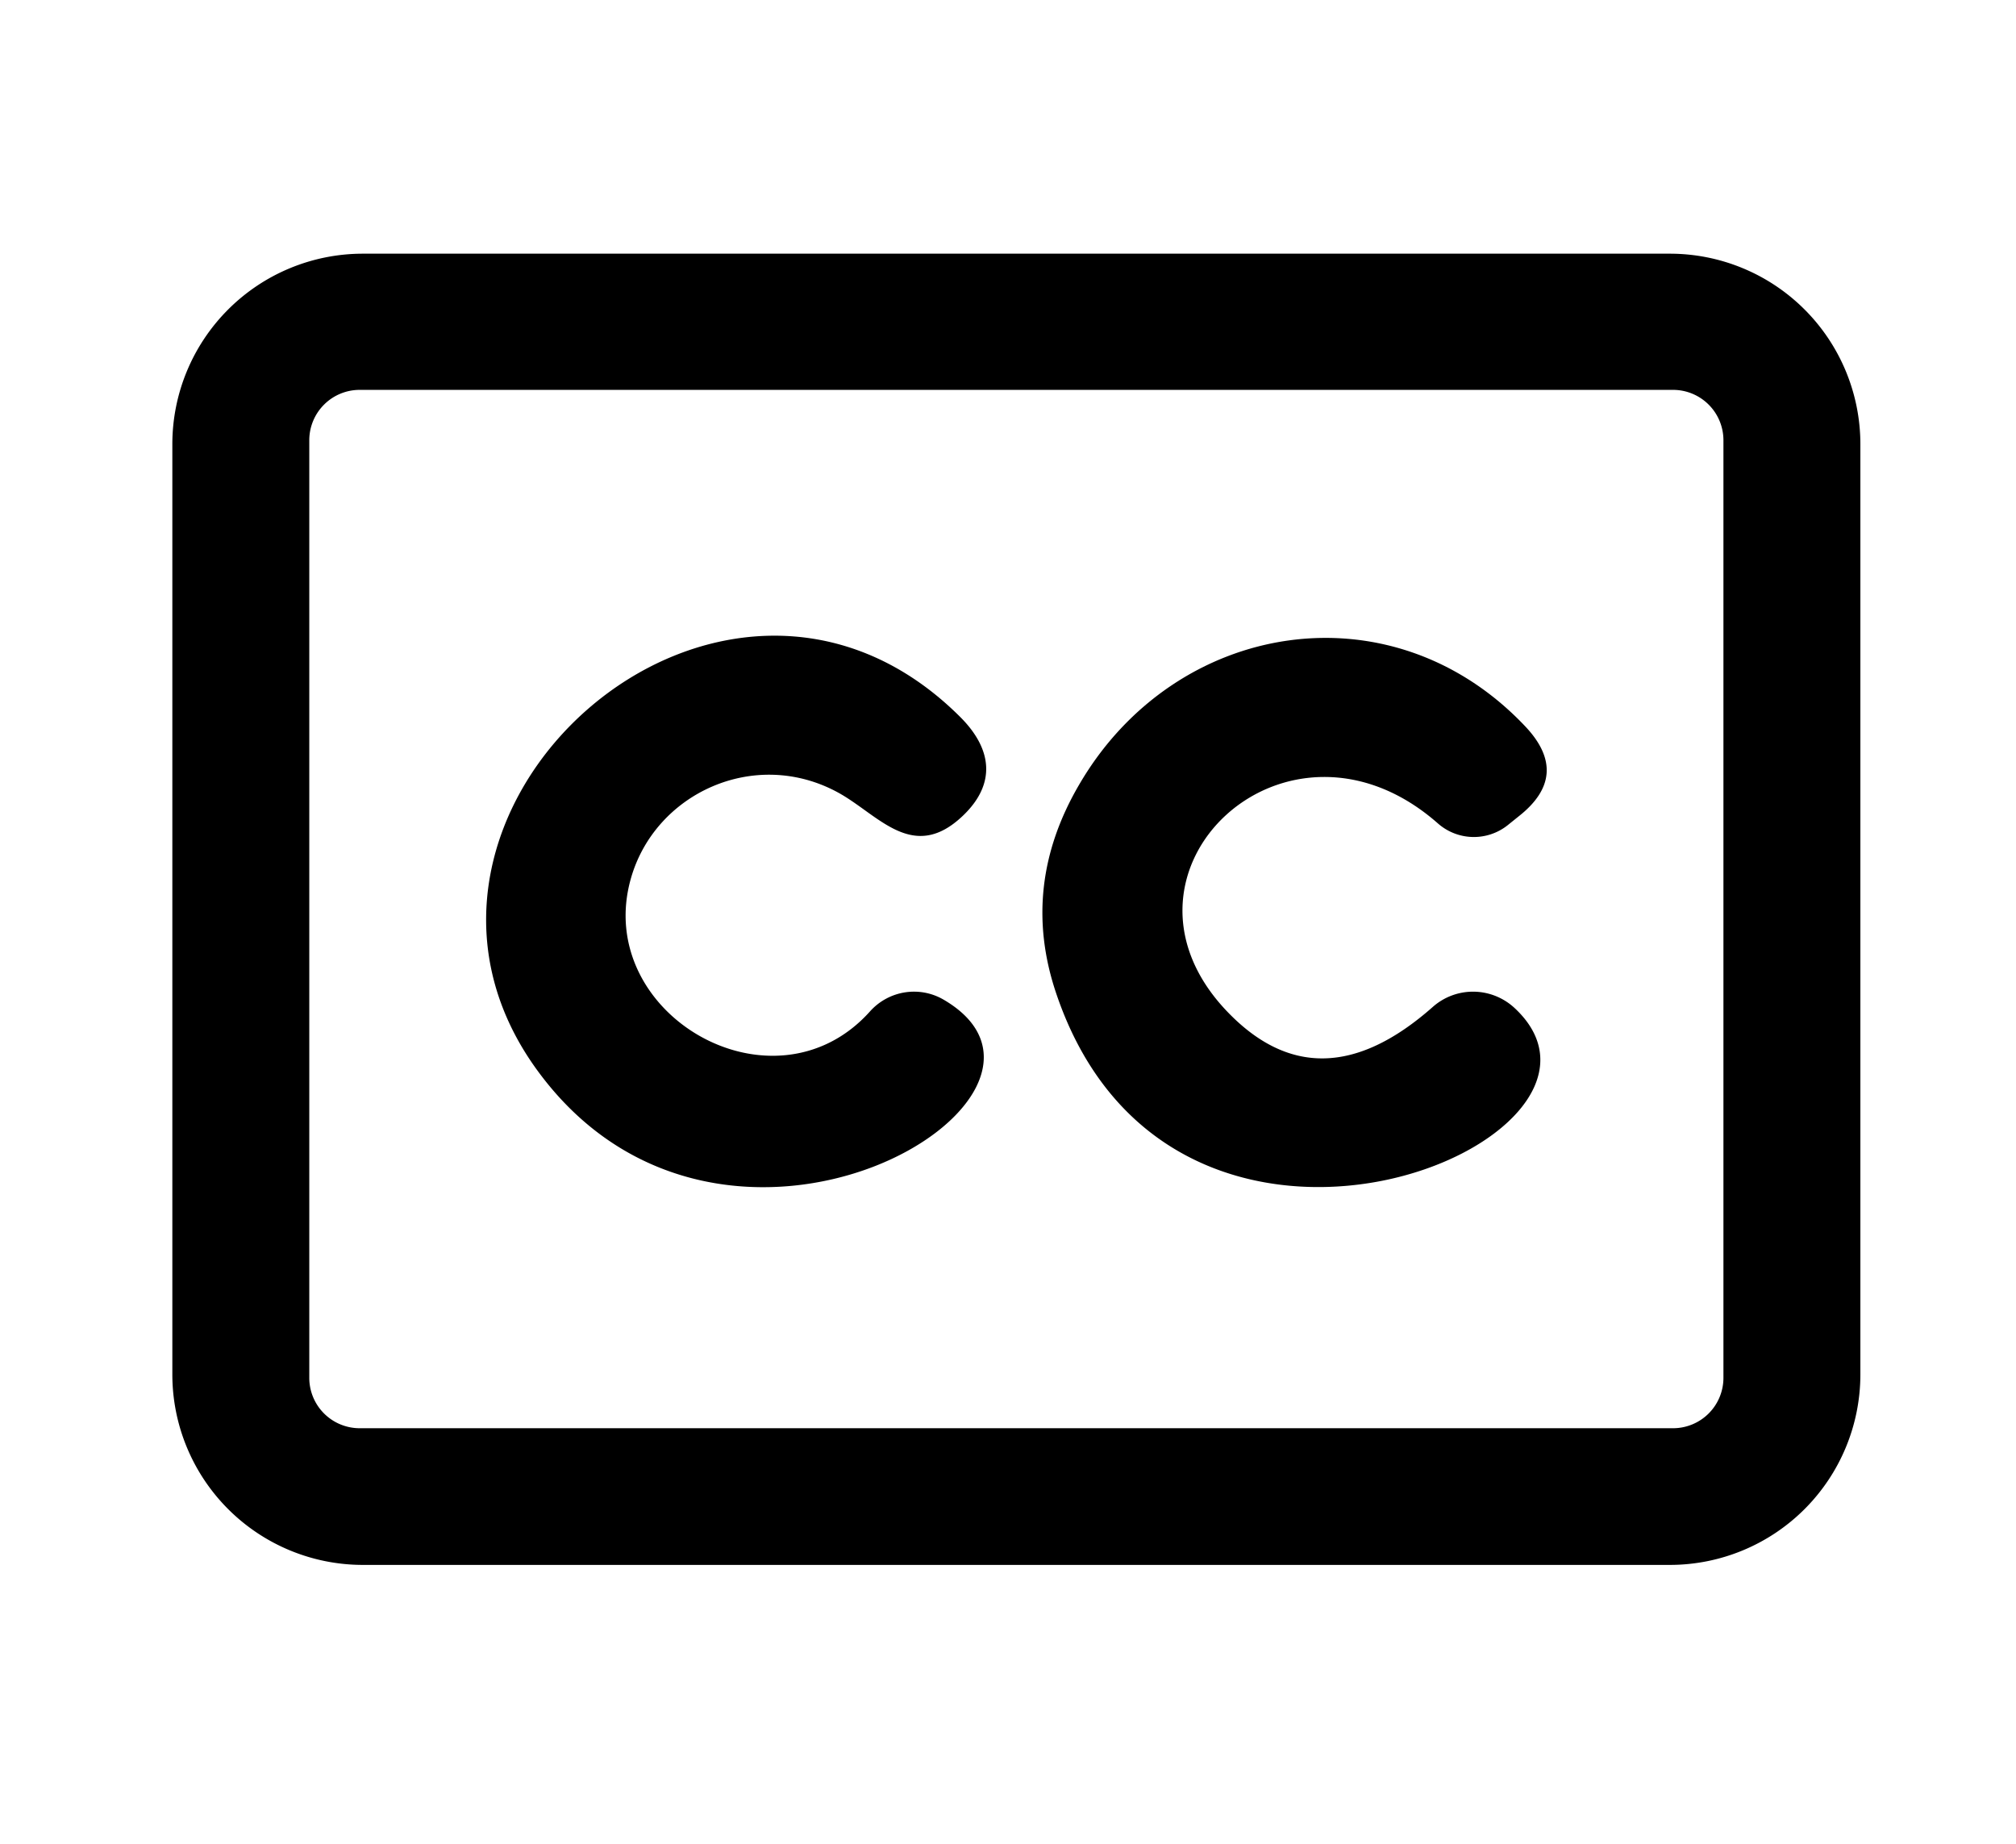
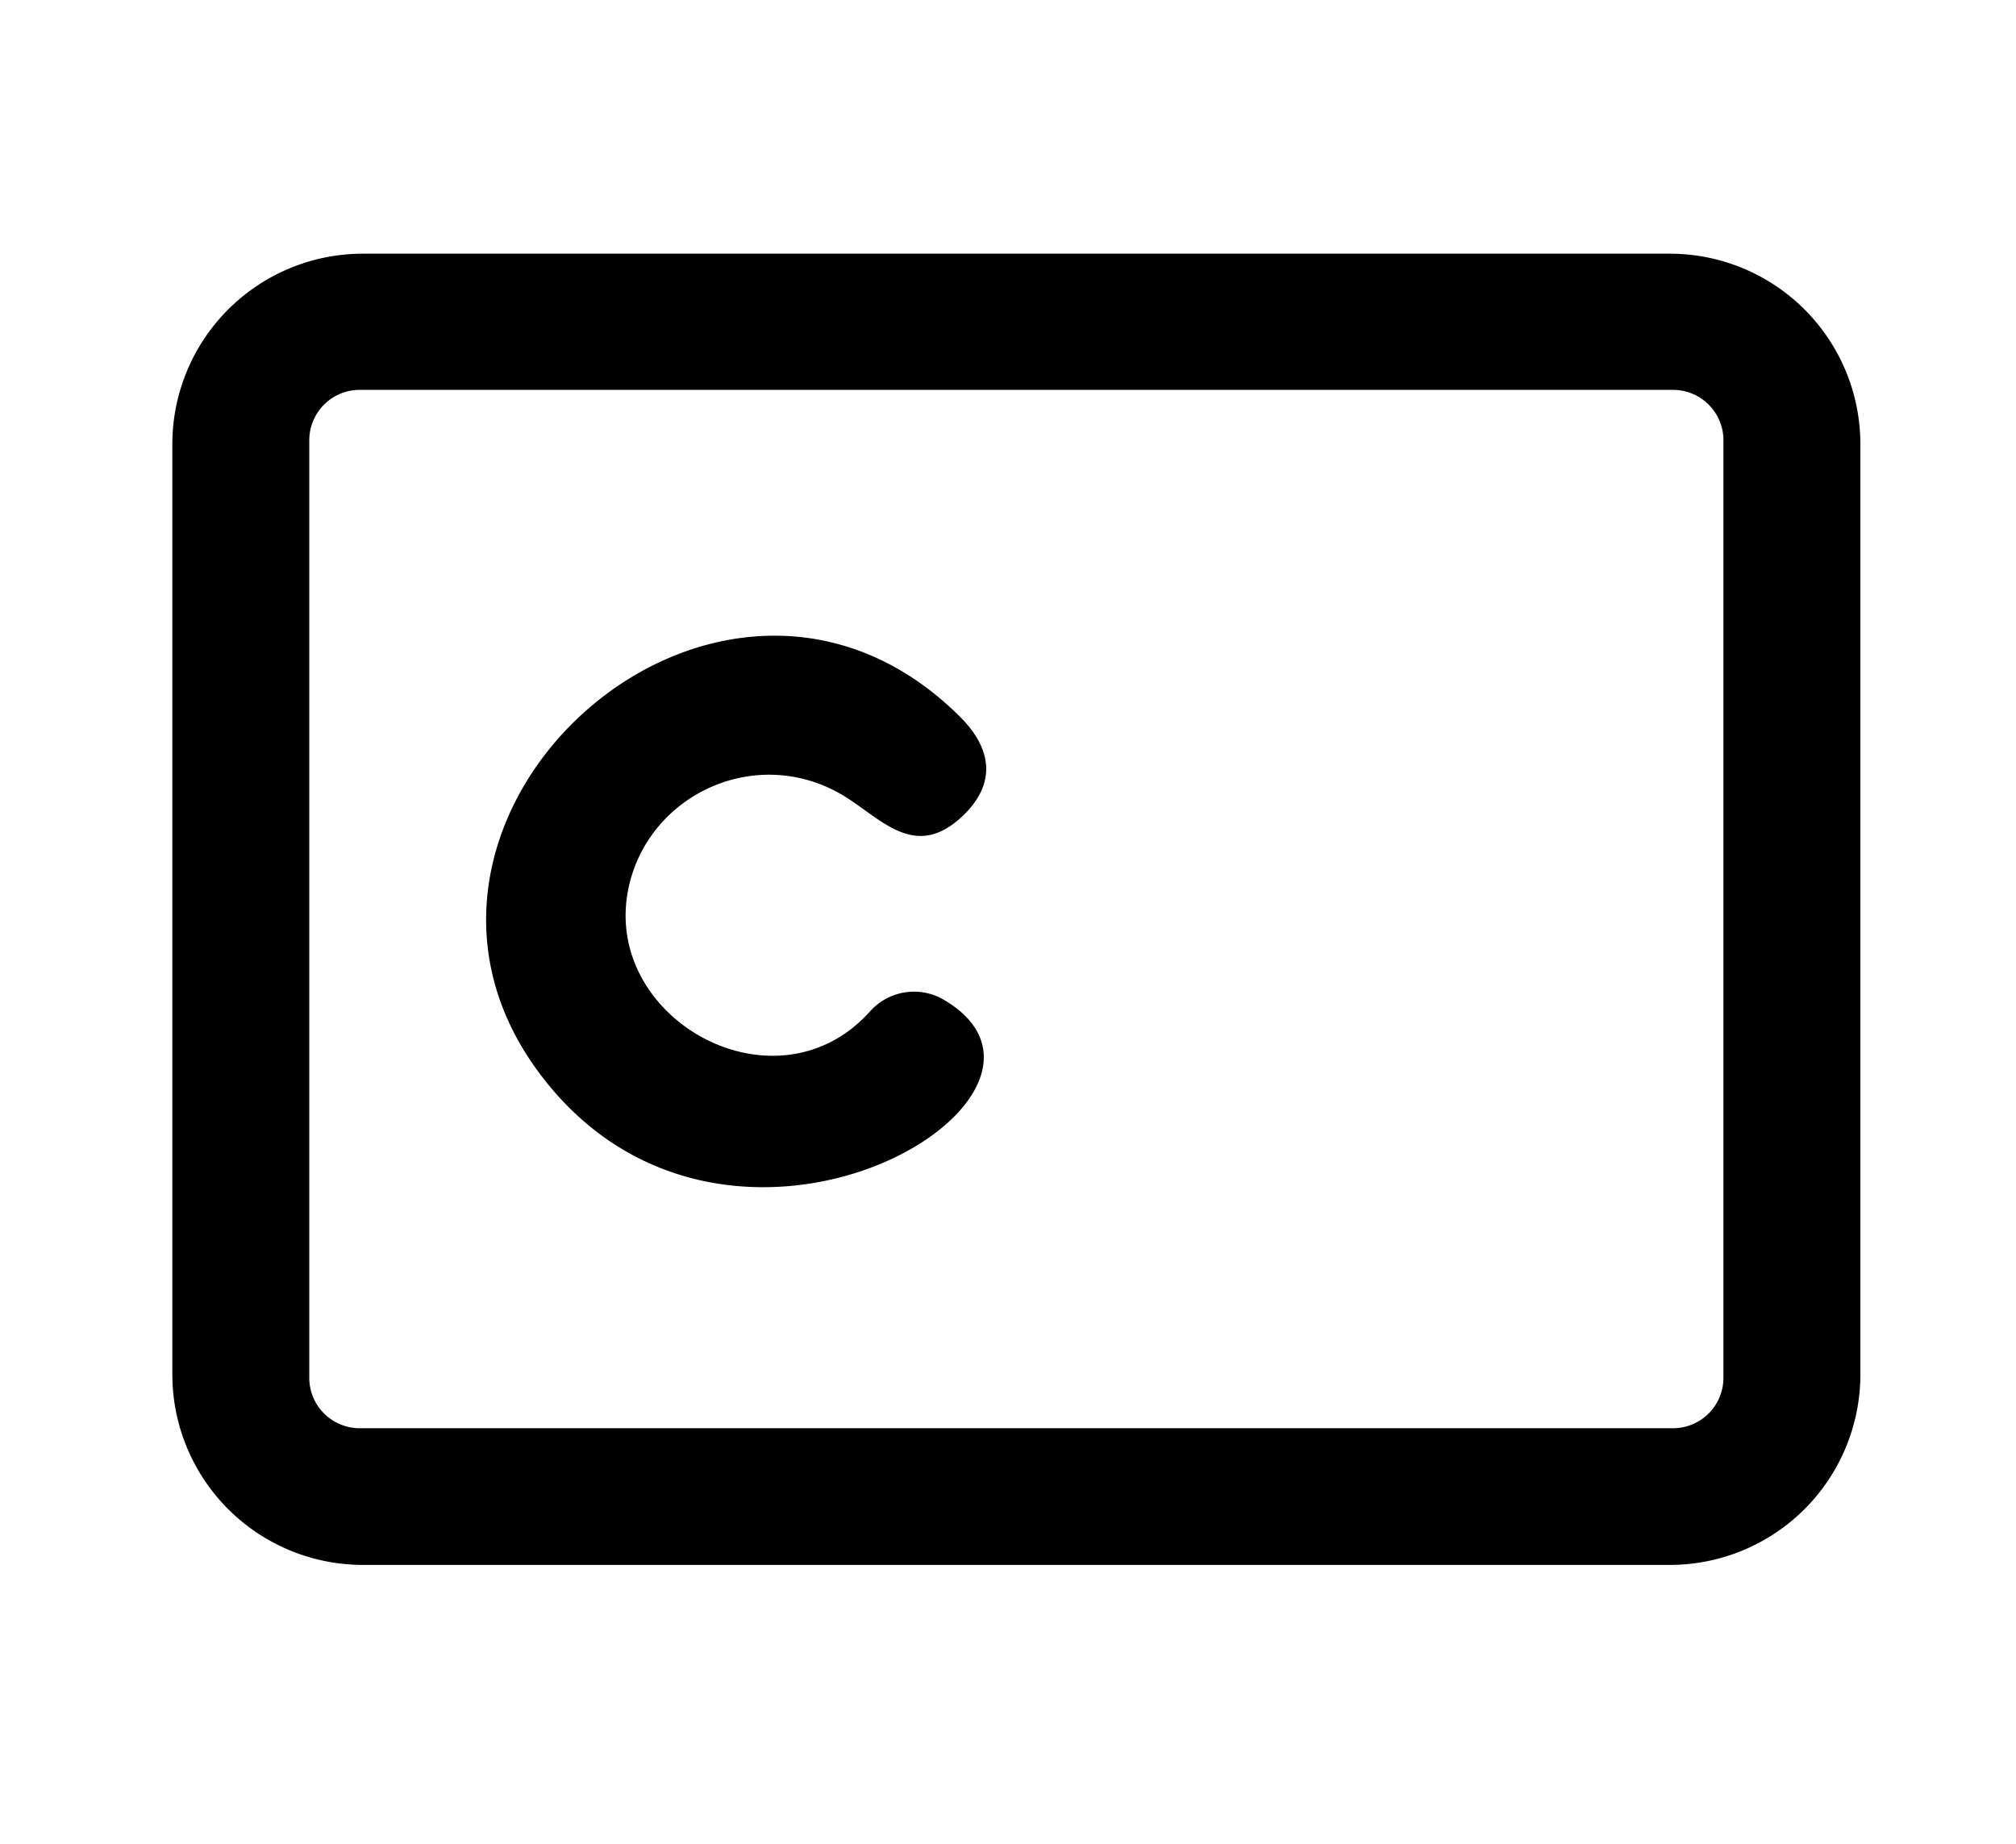
<svg xmlns="http://www.w3.org/2000/svg" version="1.1" viewBox="0.00 0.00 82.00 75.00">
  <path fill="#000000" d="   M 75.67 55.91   A 7.75 7.75 0.0 0 1 67.92 63.66   L 14.76 63.66   A 7.75 7.75 0.0 0 1 7.01 55.91   L 7.01 18.07   A 7.75 7.75 0.0 0 1 14.76 10.32   L 67.92 10.32   A 7.75 7.75 0.0 0 1 75.67 18.07   L 75.67 55.91   Z   M 70.10 17.91   A 2.05 2.05 0.0 0 0 68.05 15.86   L 14.63 15.86   A 2.05 2.05 0.0 0 0 12.58 17.91   L 12.58 56.05   A 2.05 2.05 0.0 0 0 14.63 58.10   L 68.05 58.10   A 2.05 2.05 0.0 0 0 70.10 56.05   L 70.10 17.91   Z" />
  <path fill="#000000" d="   M 25.66 35.74   C 24.10 41.25 31.47 45.52 35.39 41.14   A 2.40 2.39 -54.0 0 1 38.37 40.66   C 45.10 44.57 29.50 53.93 21.89 43.59   C 14.16 33.10 29.37 19.49 39.06 29.17   C 40.35 30.46 40.53 31.87 39.18 33.17   C 37.13 35.14 35.73 33.13 34.07 32.23   C 30.69 30.40 26.64 32.27 25.66 35.74   Z" />
-   <path fill="#000000" d="   M 49.85 41.08   Q 53.61 45.09 58.28 40.96   A 2.48 2.47 45.9 0 1 61.62 41.02   C 67.33 46.38 47.71 54.58 42.95 40.38   Q 41.49 36.02 43.90 31.91   C 47.80 25.22 56.59 23.78 62.04 29.55   Q 63.91 31.53 61.77 33.21   L 61.31 33.58   A 2.21 2.21 0.0 0 1 58.49 33.50   C 52.35 28.09 44.56 35.43 49.85 41.08   Z" />
</svg>